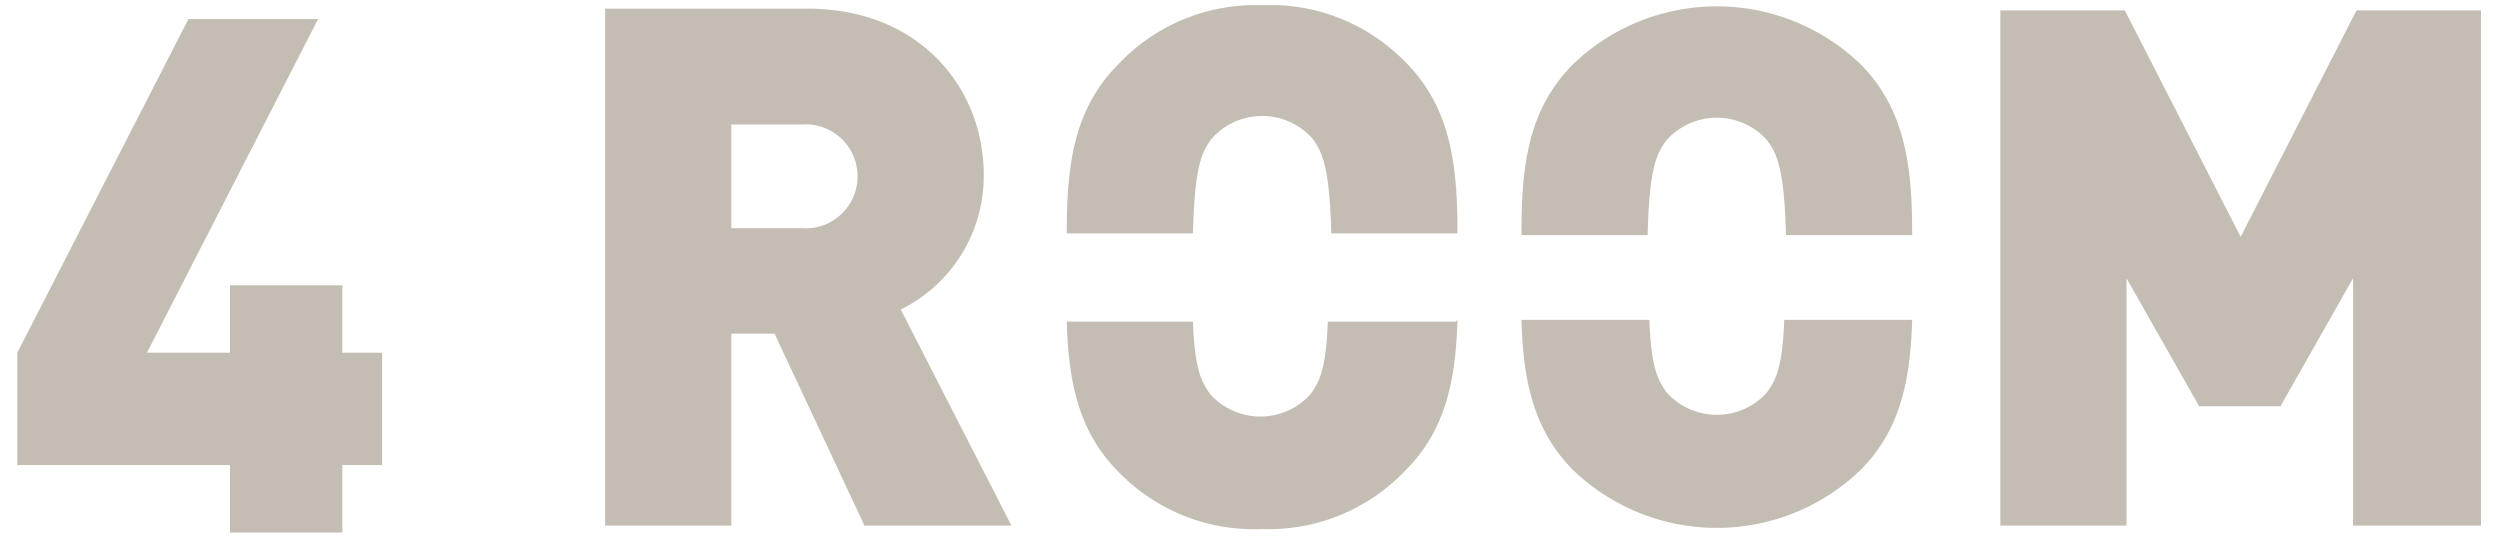
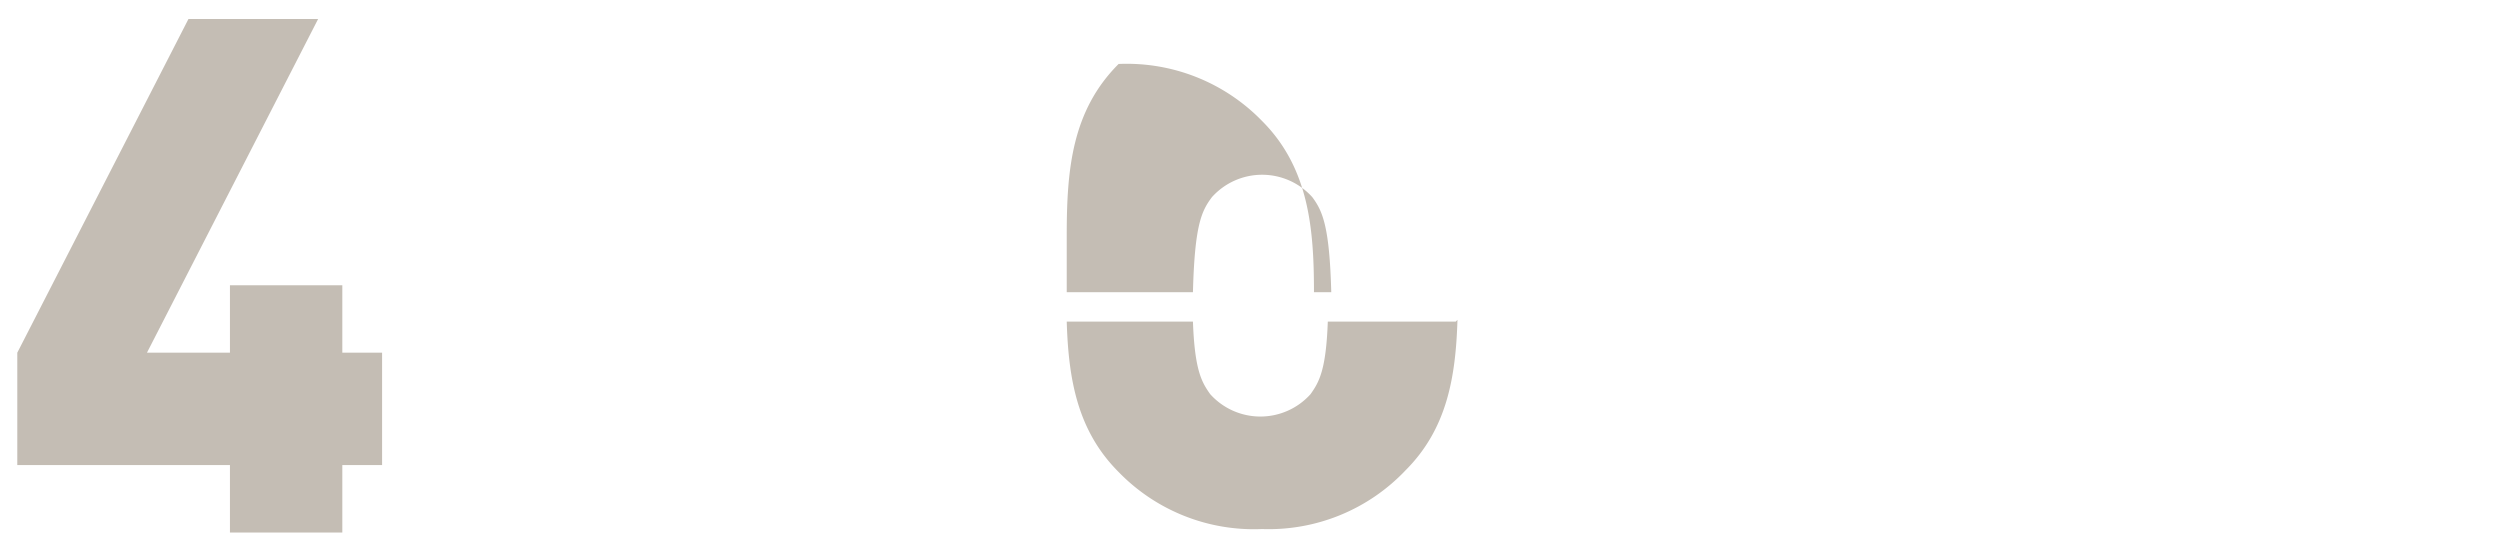
<svg xmlns="http://www.w3.org/2000/svg" id="Layer_1" data-name="Layer 1" viewBox="0 0 144.6 31.2">
  <defs>
    <style>.cls-1{fill:none;}.cls-2{clip-path:url(#clip-path);}.cls-3{fill:#c4bdb4;}</style>
    <clipPath id="clip-path">
      <path class="cls-1" d="M1 .3h142.5v30.48H1z" />
    </clipPath>
  </defs>
  <title>4ROOM_logo_web</title>
-   <path class="cls-2 cls-3" d="M49.6 10.2a3 3 0 0 1-3.2 3h-4.1v-6h4.1a3 3 0 0 1 3.2 3m8.9 20.2l-6.4-12.5a8.6 8.6 0 0 0 4.8-7.8c0-4.9-3.6-9.6-10.2-9.6H35v29.9h7.3V19.3h2.5L50 30.4h8.5zm52.1-11.9c-.1 3.3-.6 6.3-3 8.7a12 12 0 0 1-16.6 0c-2.4-2.4-2.9-5.4-3-8.7h7.4c.1 2.8.5 3.5 1 4.2a3.9 3.9 0 0 0 5.8 0c.5-.7.9-1.4 1-4.2h7.4zM88 13.6c0-3.8.3-7.2 3-9.9a12 12 0 0 1 16.6 0c2.7 2.7 3 6.2 3 9.9h-7.3c-.1-3.8-.5-4.7-1.1-5.5a3.9 3.9 0 0 0-5.8 0c-.6.8-1 1.6-1.1 5.5H88z" />
-   <path class="cls-3" d="M136.3.6l-6.7 13.1L122.9.6h-7.2v29.8h7.3V16.1l4.2 7.4h4.7l4.2-7.4v14.3h7.4V.6h-7.2z" />
-   <path class="cls-2 cls-3" d="M84.3 18.5c-.1 3.3-.6 6.3-3 8.7a10.9 10.9 0 0 1-8.3 3.4 10.9 10.9 0 0 1-8.3-3.3c-2.4-2.4-2.9-5.4-3-8.7H69c.1 2.8.5 3.5 1 4.2a3.9 3.9 0 0 0 5.8 0c.5-.7.9-1.4 1-4.2h7.4zm-22.6-4.9c0-3.8.3-7.2 3-9.9A10.9 10.9 0 0 1 73 .3a10.9 10.9 0 0 1 8.3 3.3c2.7 2.7 3 6.2 3 9.9H77c-.1-3.8-.5-4.7-1.1-5.5a3.9 3.9 0 0 0-5.8 0c-.6.8-1 1.6-1.1 5.5h-7.3z" />
+   <path class="cls-2 cls-3" d="M84.3 18.5c-.1 3.3-.6 6.3-3 8.7a10.9 10.9 0 0 1-8.3 3.4 10.9 10.9 0 0 1-8.3-3.3c-2.4-2.4-2.9-5.4-3-8.7H69c.1 2.8.5 3.5 1 4.2a3.9 3.9 0 0 0 5.8 0c.5-.7.9-1.4 1-4.2h7.4zm-22.6-4.9c0-3.8.3-7.2 3-9.9a10.9 10.9 0 0 1 8.3 3.3c2.7 2.7 3 6.2 3 9.9H77c-.1-3.8-.5-4.7-1.1-5.5a3.9 3.9 0 0 0-5.8 0c-.6.8-1 1.6-1.1 5.5h-7.3z" />
  <path class="cls-3" d="M10.9 1.1L1 20.4v6.5h12.3v3.9h6.5v-3.9h2.3v-6.5h-2.3v-3.9h-6.5v3.9H8.5l9.9-19.3h-7.5z" />
</svg>